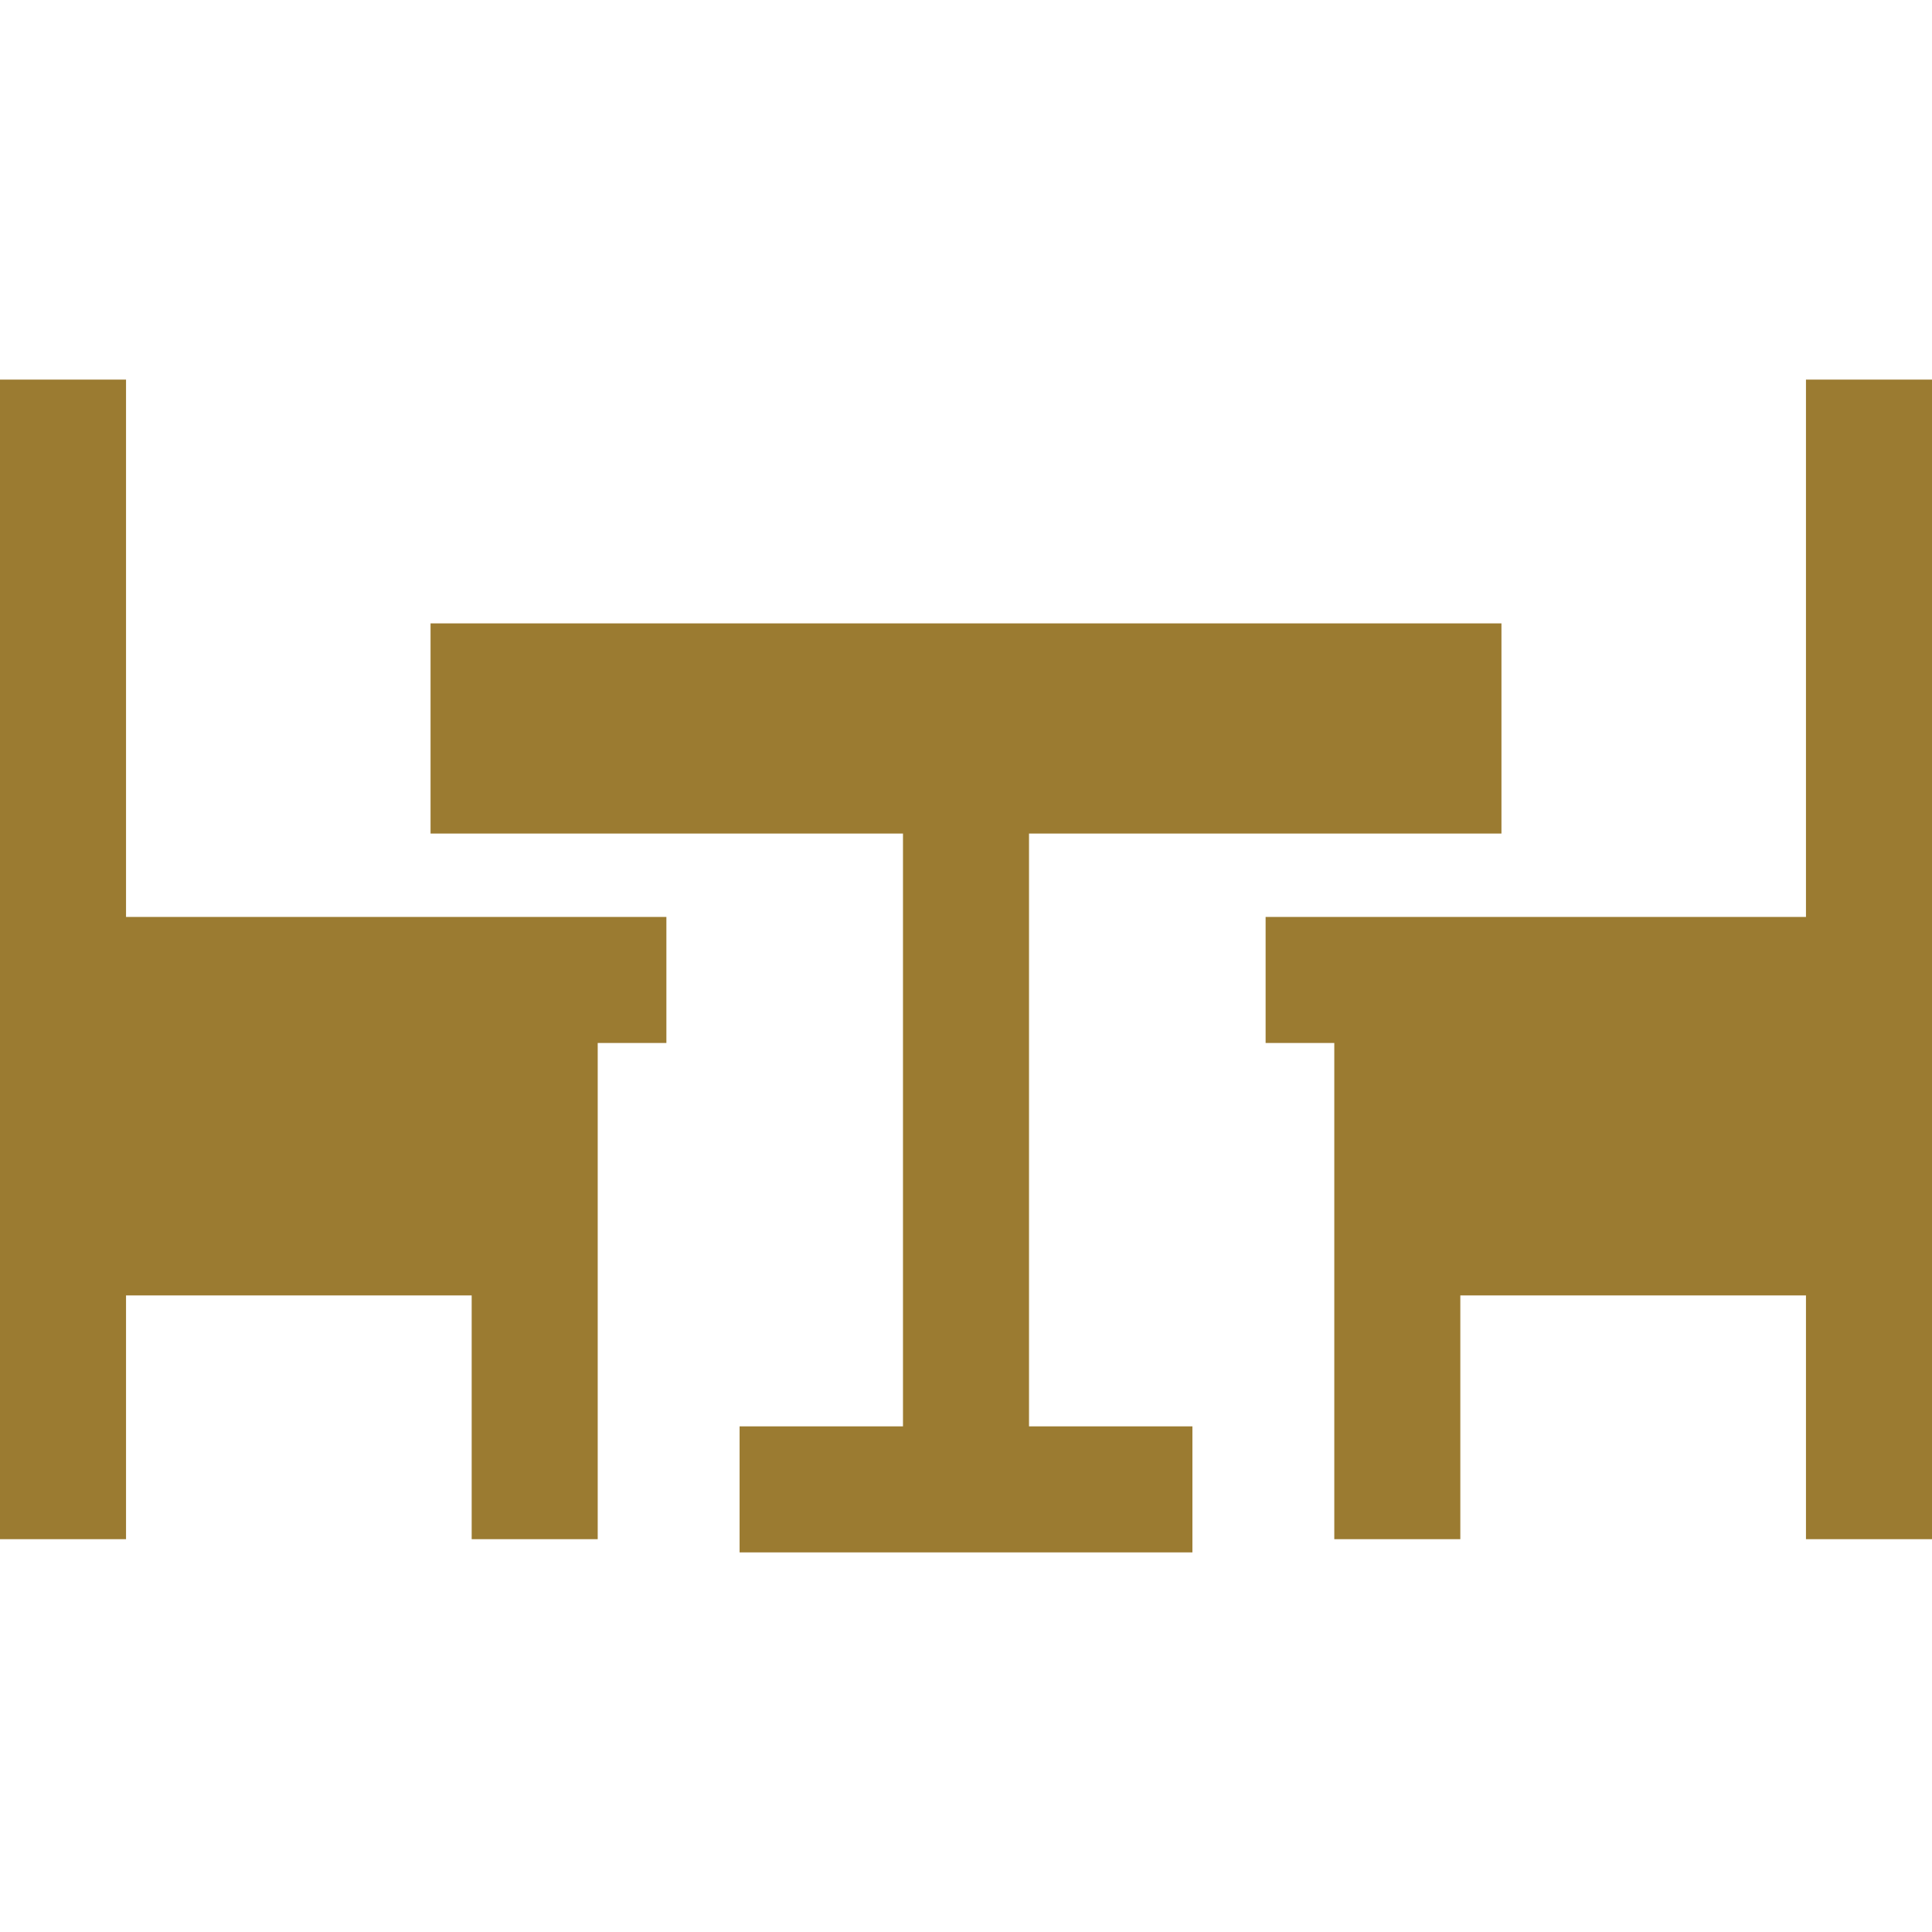
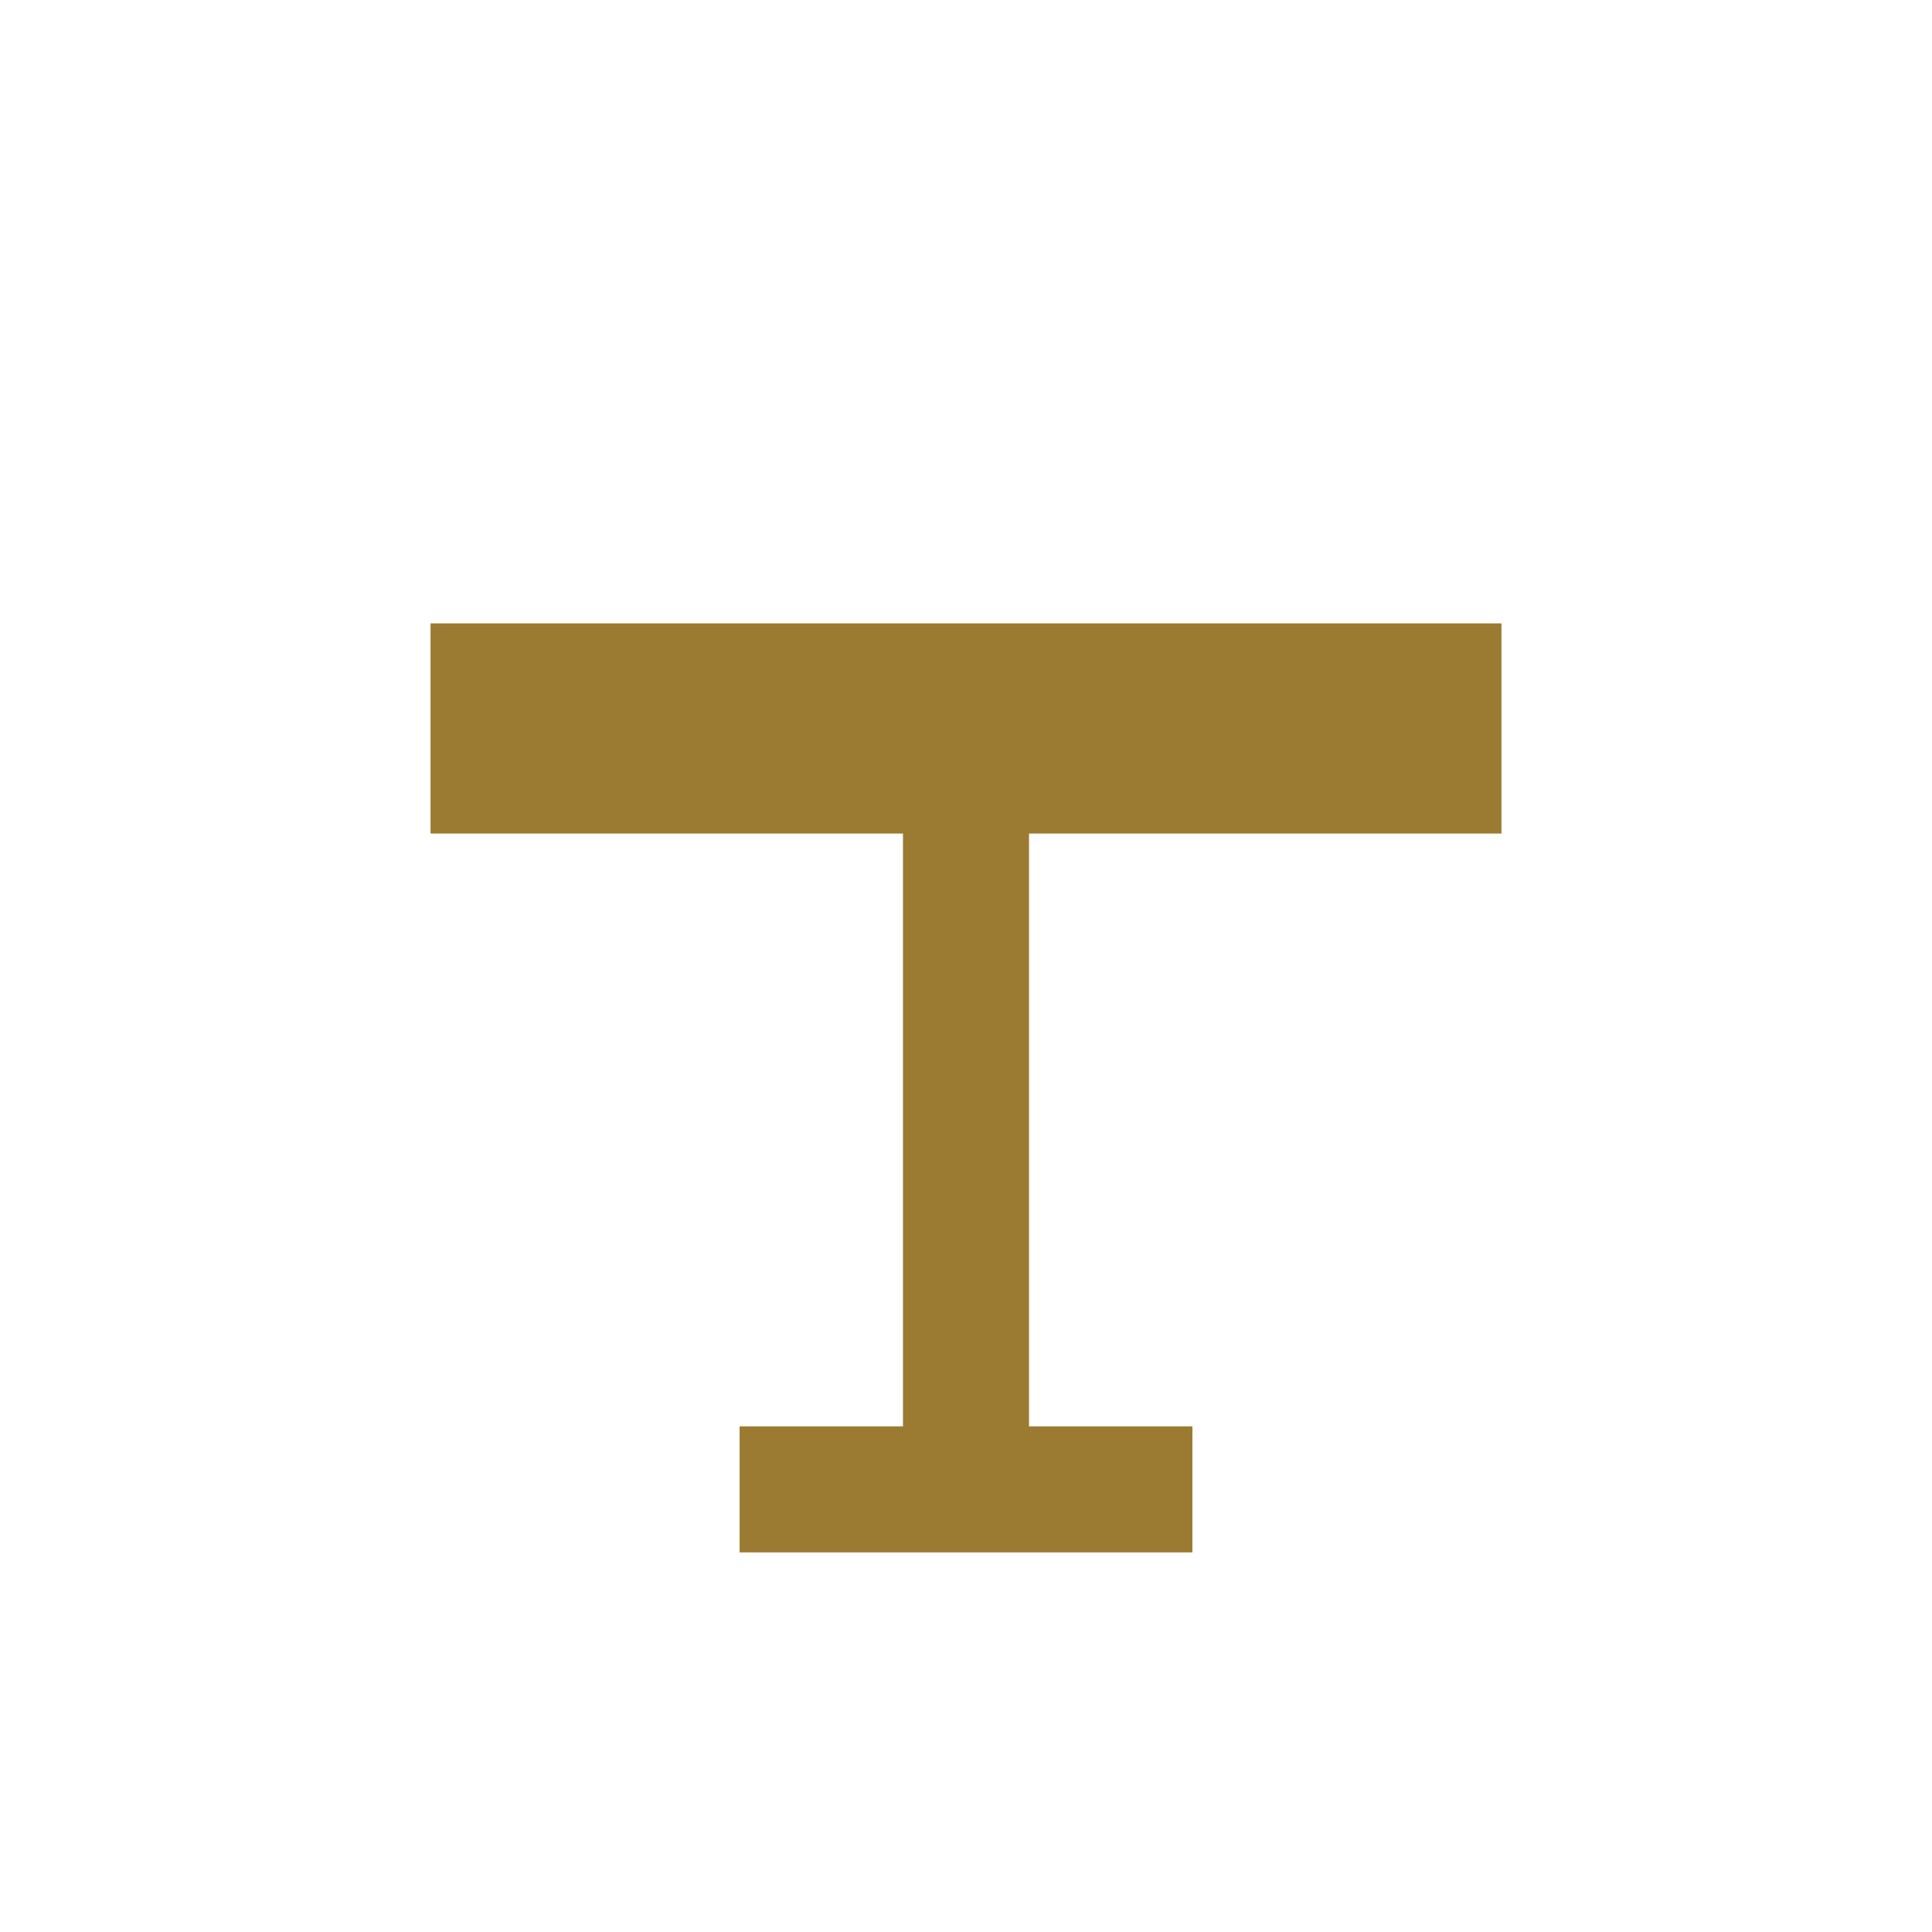
<svg xmlns="http://www.w3.org/2000/svg" version="1.1" id="Layer_1" x="0px" y="0px" viewBox="0 0 512 512" style="enable-background:new 0 0 512 512;" xml:space="preserve">
  <style type="text/css">
	.st0{fill:#9B7B31;}
</style>
  <g>
    <g>
      <g>
        <polygon class="st0" points="272.7,220.9 397.9,220.9 397.9,165.2 114.1,165.2 114.1,220.9 239.3,220.9 239.3,378 196,378      196,411.4 316,411.4 316,378 272.7,378    " />
-         <polygon class="st0" points="33.4,100.6 0,100.6 0,407.9 33.4,407.9 33.4,343.3 125,343.3 125,407.9 158.4,407.9 158.4,276.4      176.6,276.4 176.6,243 33.4,243    " />
-         <polygon class="st0" points="478.6,100.6 478.6,243 335.4,243 335.4,276.4 353.6,276.4 353.6,407.9 387,407.9 387,343.3      478.6,343.3 478.6,407.9 512,407.9 512,100.6    " />
      </g>
    </g>
  </g>
</svg>